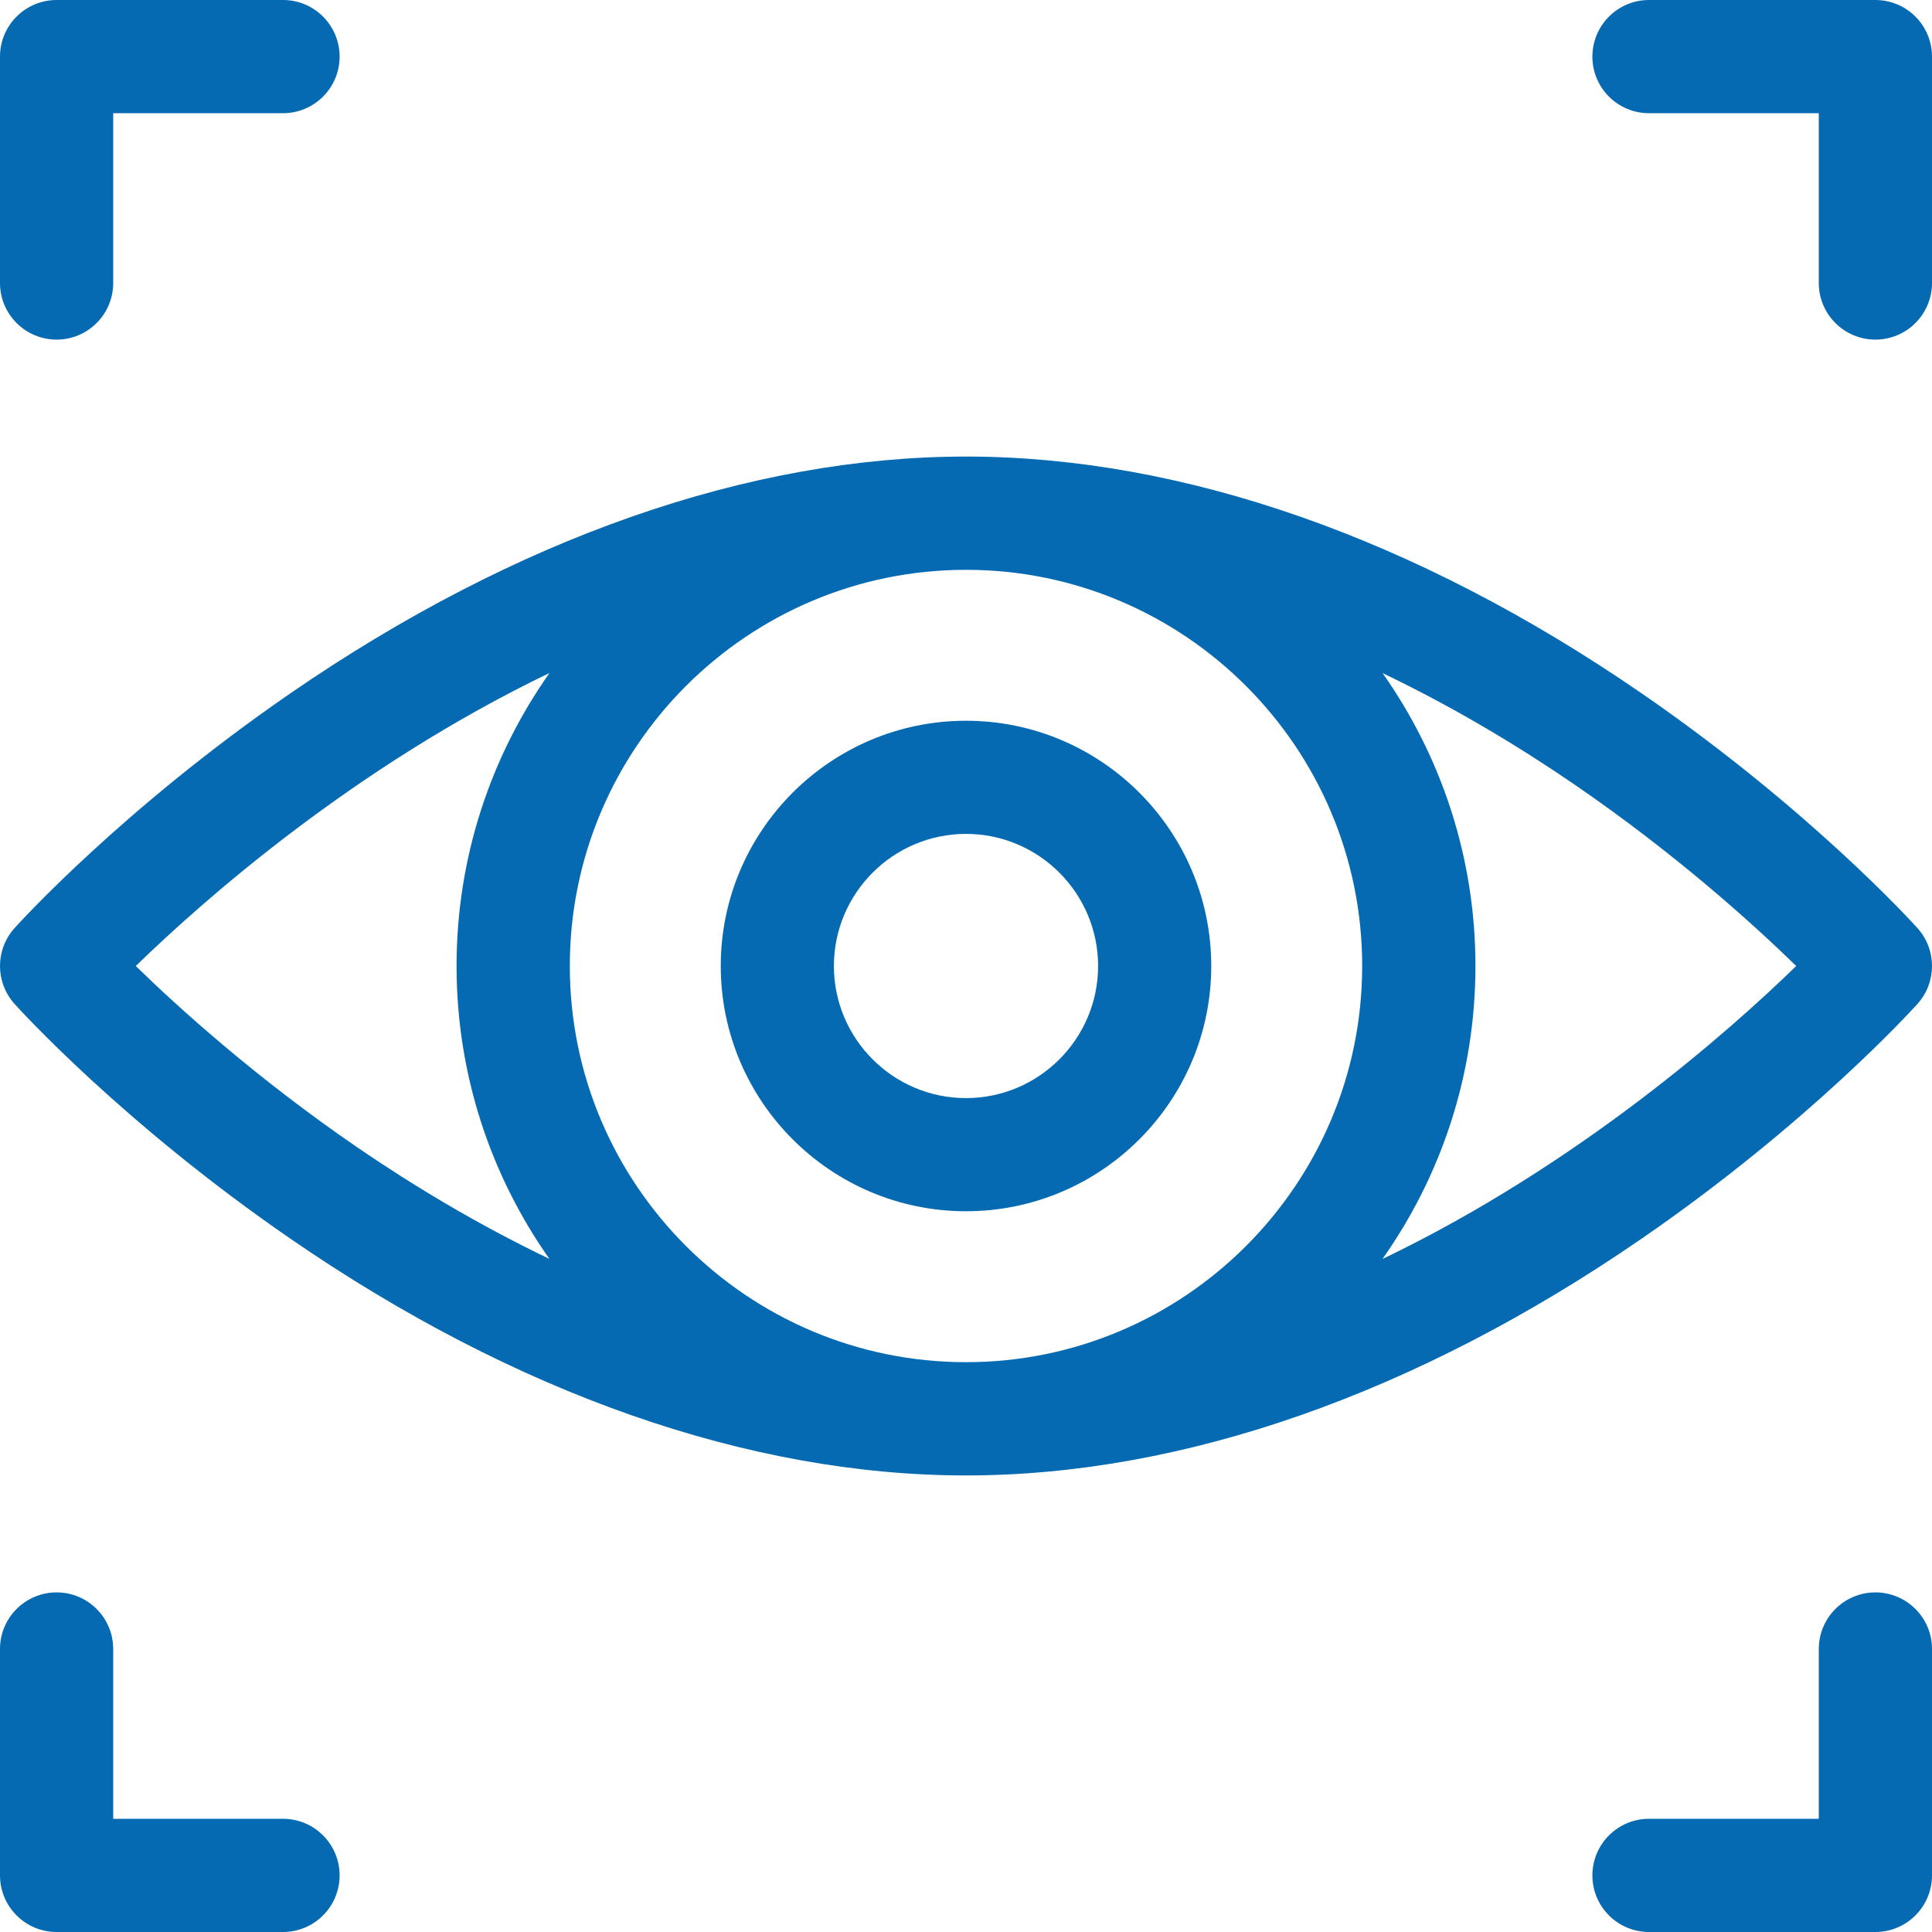
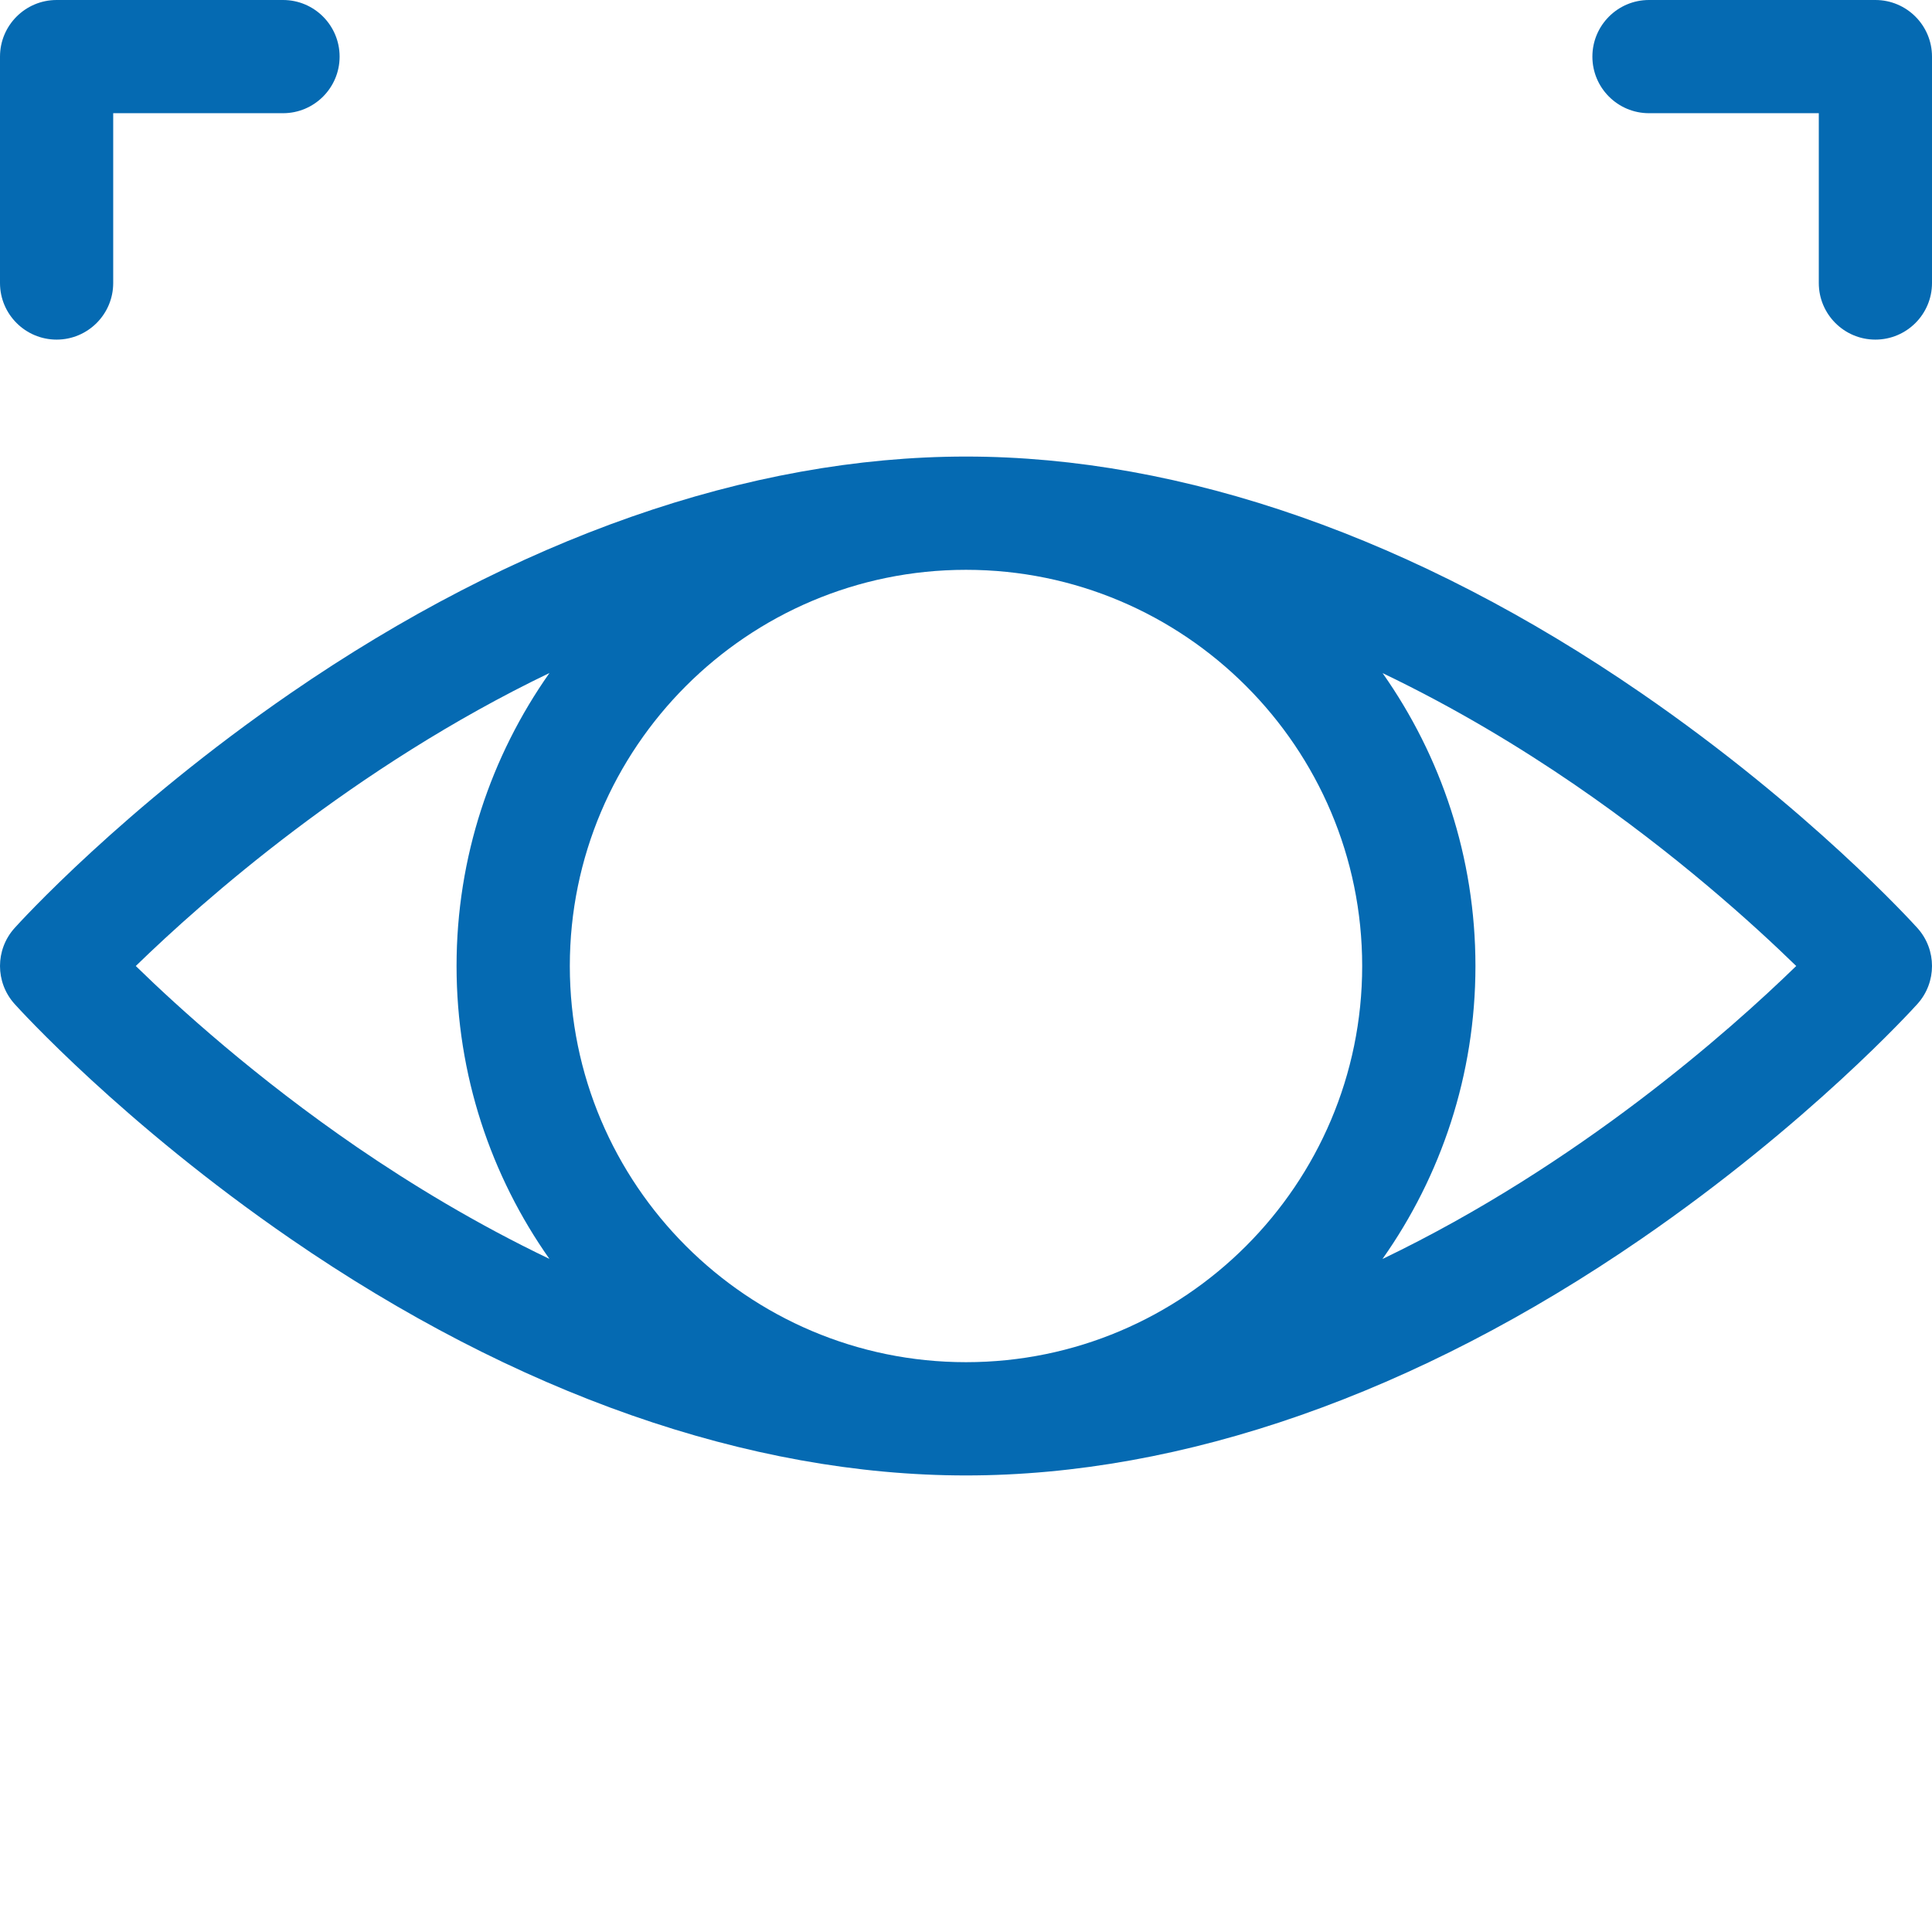
<svg xmlns="http://www.w3.org/2000/svg" width="32" height="32" viewBox="0 0 32 32" fill="none">
  <g clip-path="url(#clip0_683_25867)">
    <path d="M27.312 1.875H30.125V4.688C30.125 5.205 30.545 5.625 31.062 5.625C31.58 5.625 32 5.205 32 4.688V0.938C32 0.42 31.58 0 31.062 0H27.312C26.795 0 26.375 0.42 26.375 0.938C26.375 1.455 26.795 1.875 27.312 1.875Z" fill="#056AB2" />
    <path d="M0.938 5.625C1.455 5.625 1.875 5.205 1.875 4.688V1.875H4.688C5.205 1.875 5.625 1.455 5.625 0.938C5.625 0.42 5.205 0 4.688 0H0.938C0.42 0 0 0.42 0 0.938V4.688C0 5.205 0.42 5.625 0.938 5.625Z" fill="#056AB2" />
-     <path d="M31.062 26.375C30.545 26.375 30.125 26.795 30.125 27.312V30.125H27.312C26.795 30.125 26.375 30.545 26.375 31.062C26.375 31.58 26.795 32 27.312 32H31.062C31.58 32 32 31.58 32 31.062V27.312C32 26.795 31.58 26.375 31.062 26.375Z" fill="#056AB2" />
-     <path d="M4.688 30.125H1.875V27.312C1.875 26.795 1.455 26.375 0.938 26.375C0.42 26.375 0 26.795 0 27.312V31.062C0 31.58 0.42 32 0.938 32H4.688C5.205 32 5.625 31.58 5.625 31.062C5.625 30.545 5.205 30.125 4.688 30.125Z" fill="#056AB2" />
    <path d="M31.76 16.627C32.08 16.27 32.08 15.73 31.76 15.373C31.688 15.293 29.967 13.394 27.182 11.478C23.459 8.916 19.592 7.562 16 7.562C12.408 7.562 8.541 8.916 4.818 11.478C2.033 13.394 0.312 15.293 0.24 15.373C-0.08 15.73 -0.08 16.27 0.24 16.627C0.312 16.707 2.033 18.607 4.818 20.522C8.541 23.084 12.408 24.438 16 24.438C19.592 24.438 23.459 23.084 27.182 20.522C29.967 18.606 31.688 16.707 31.76 16.627ZM9.1 20.851C7.888 20.271 6.811 19.615 5.918 19.004C4.239 17.853 2.956 16.69 2.249 16C3.351 14.928 5.853 12.708 9.101 11.147C8.133 12.521 7.562 14.195 7.562 16C7.562 17.804 8.132 19.478 9.1 20.851ZM16 22.562C12.381 22.562 9.438 19.619 9.438 16C9.438 12.381 12.381 9.438 16 9.438C19.619 9.438 22.562 12.381 22.562 16C22.562 19.619 19.619 22.562 16 22.562ZM22.9 11.149C24.112 11.729 25.189 12.385 26.081 12.996C27.76 14.147 29.043 15.31 29.751 16C28.649 17.072 26.147 19.293 22.898 20.853C23.868 19.479 24.438 17.805 24.438 16C24.438 14.196 23.868 12.523 22.9 11.149Z" fill="#056AB2" />
-     <path d="M16 11.938C13.76 11.938 11.938 13.76 11.938 16C11.938 18.24 13.76 20.062 16 20.062C18.24 20.062 20.062 18.24 20.062 16C20.062 13.76 18.24 11.938 16 11.938ZM16 18.188C14.794 18.188 13.812 17.206 13.812 16C13.812 14.794 14.794 13.812 16 13.812C17.206 13.812 18.188 14.794 18.188 16C18.188 17.206 17.206 18.188 16 18.188Z" fill="#056AB2" />
  </g>
  <defs>
    <clipPath id="clip0_683_25867">
      <rect width="32" height="32" fill="white" />
    </clipPath>
  </defs>
</svg>